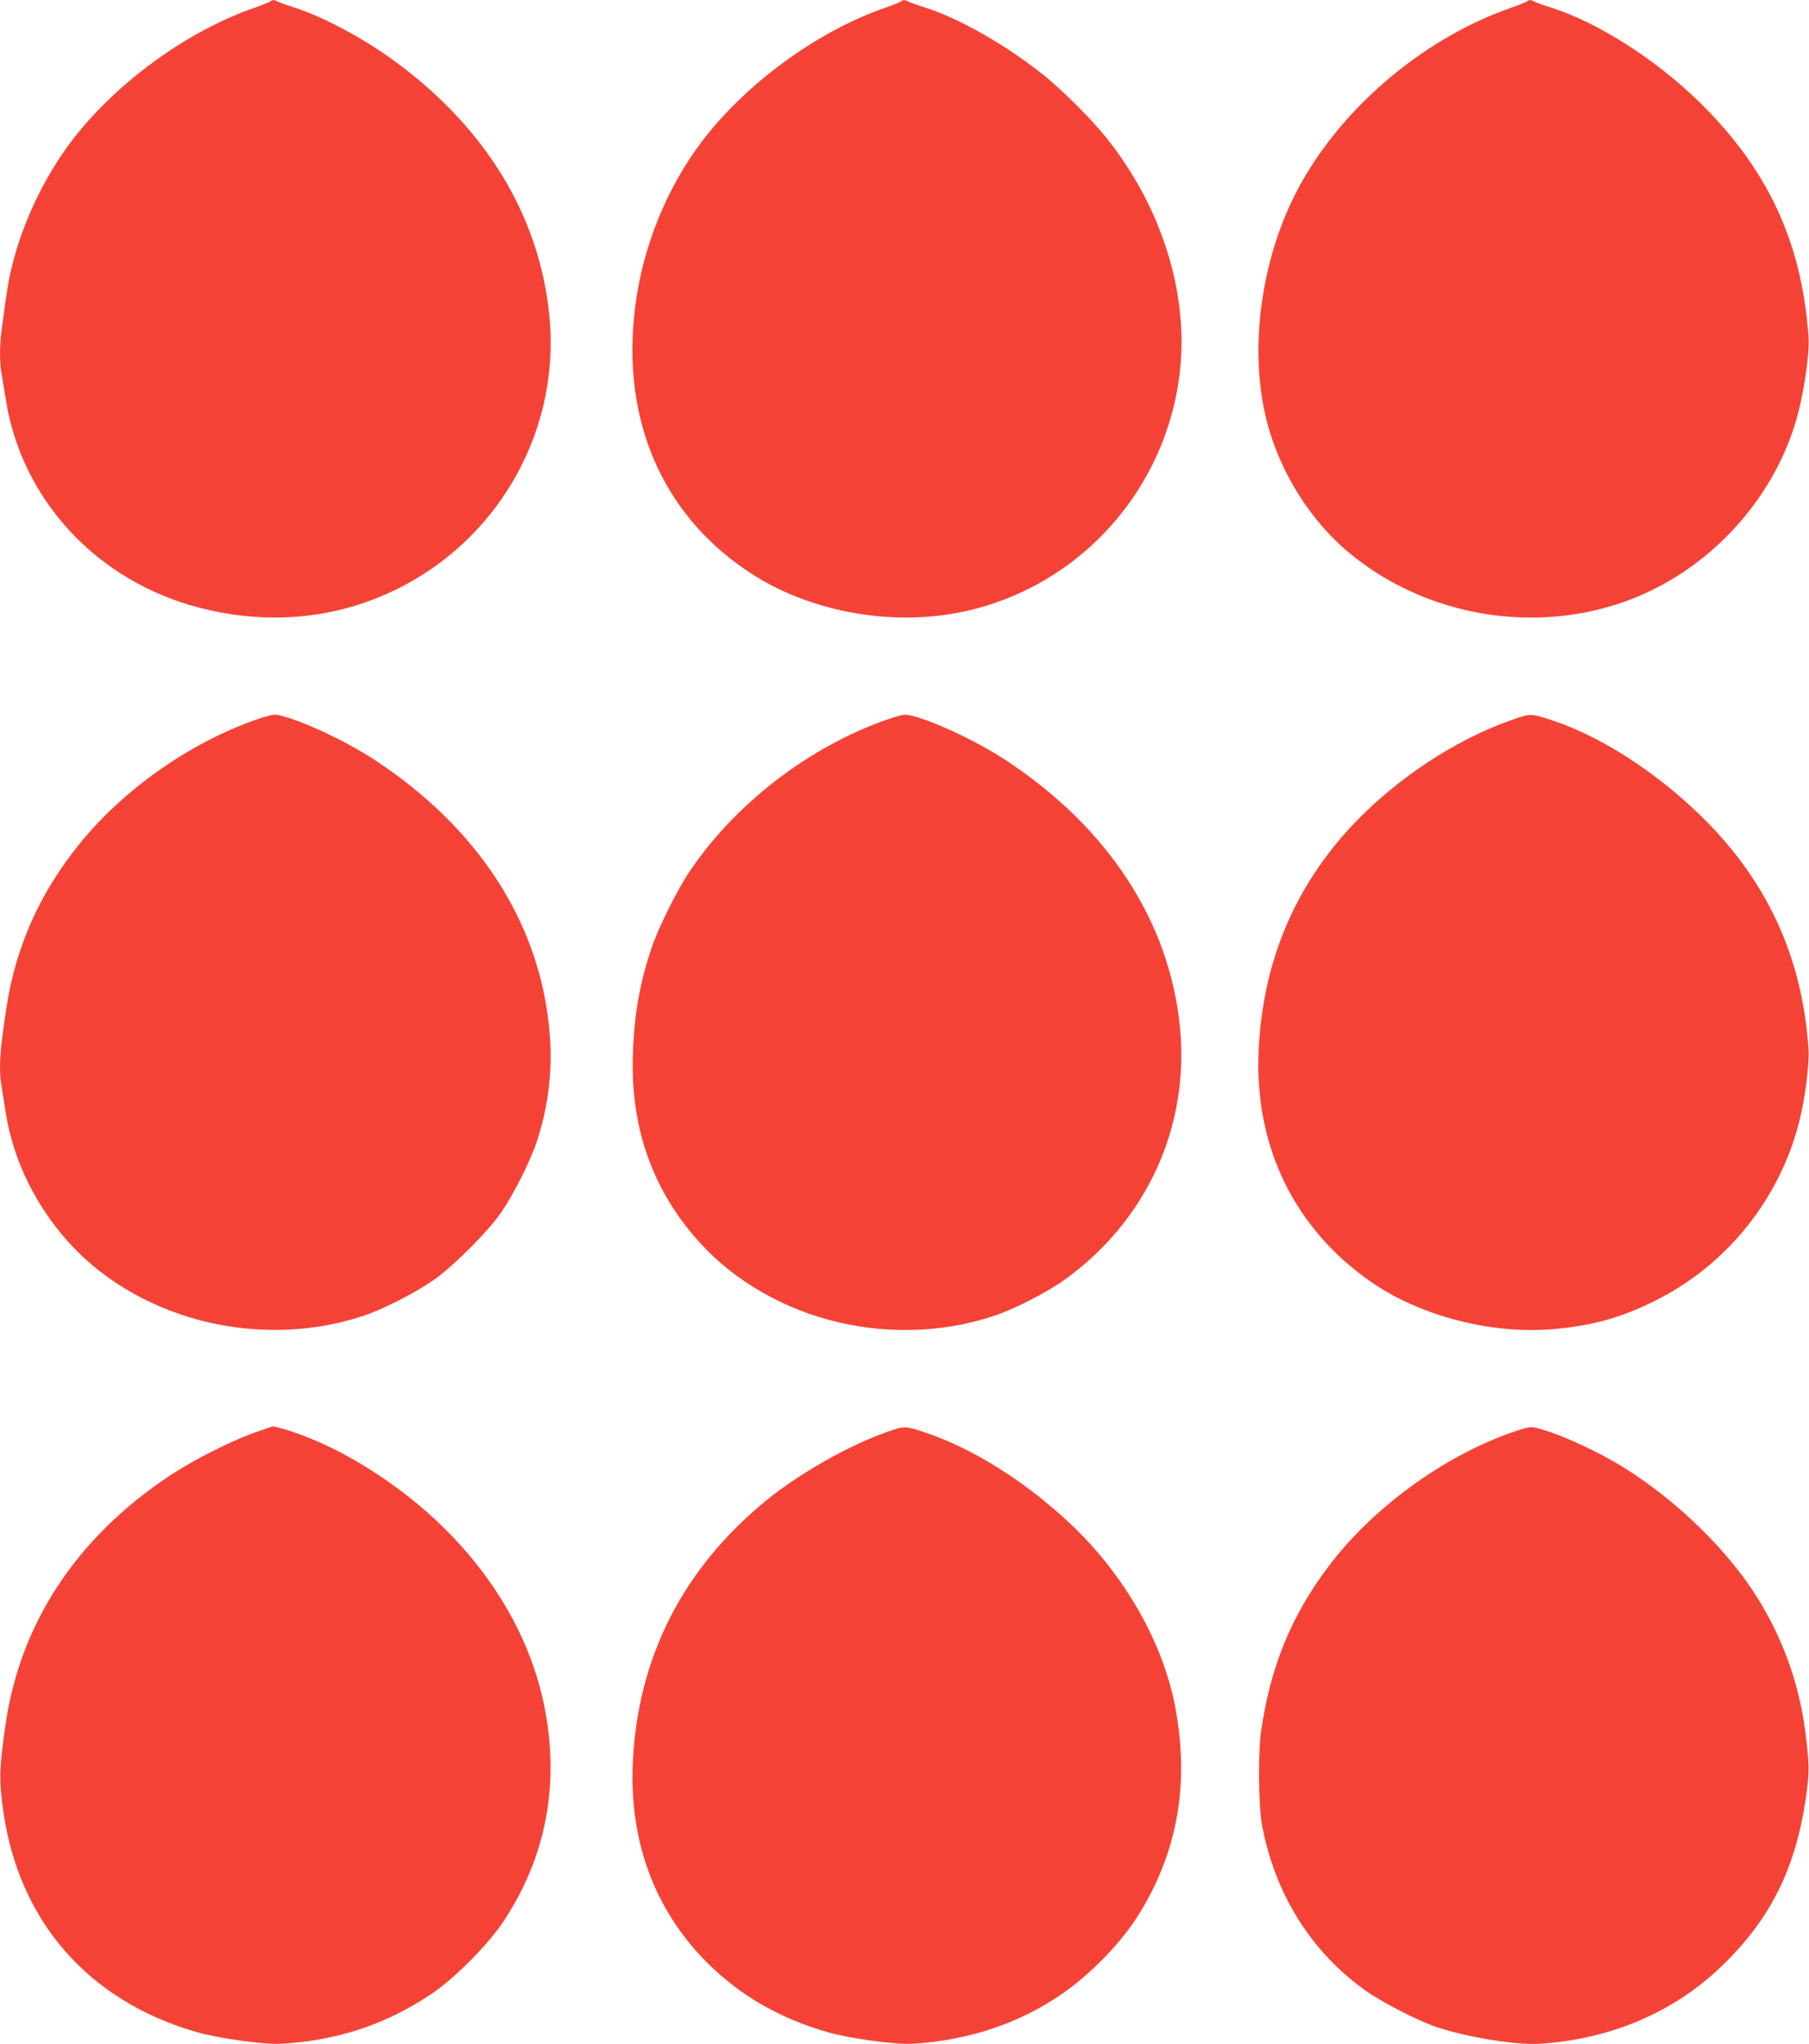
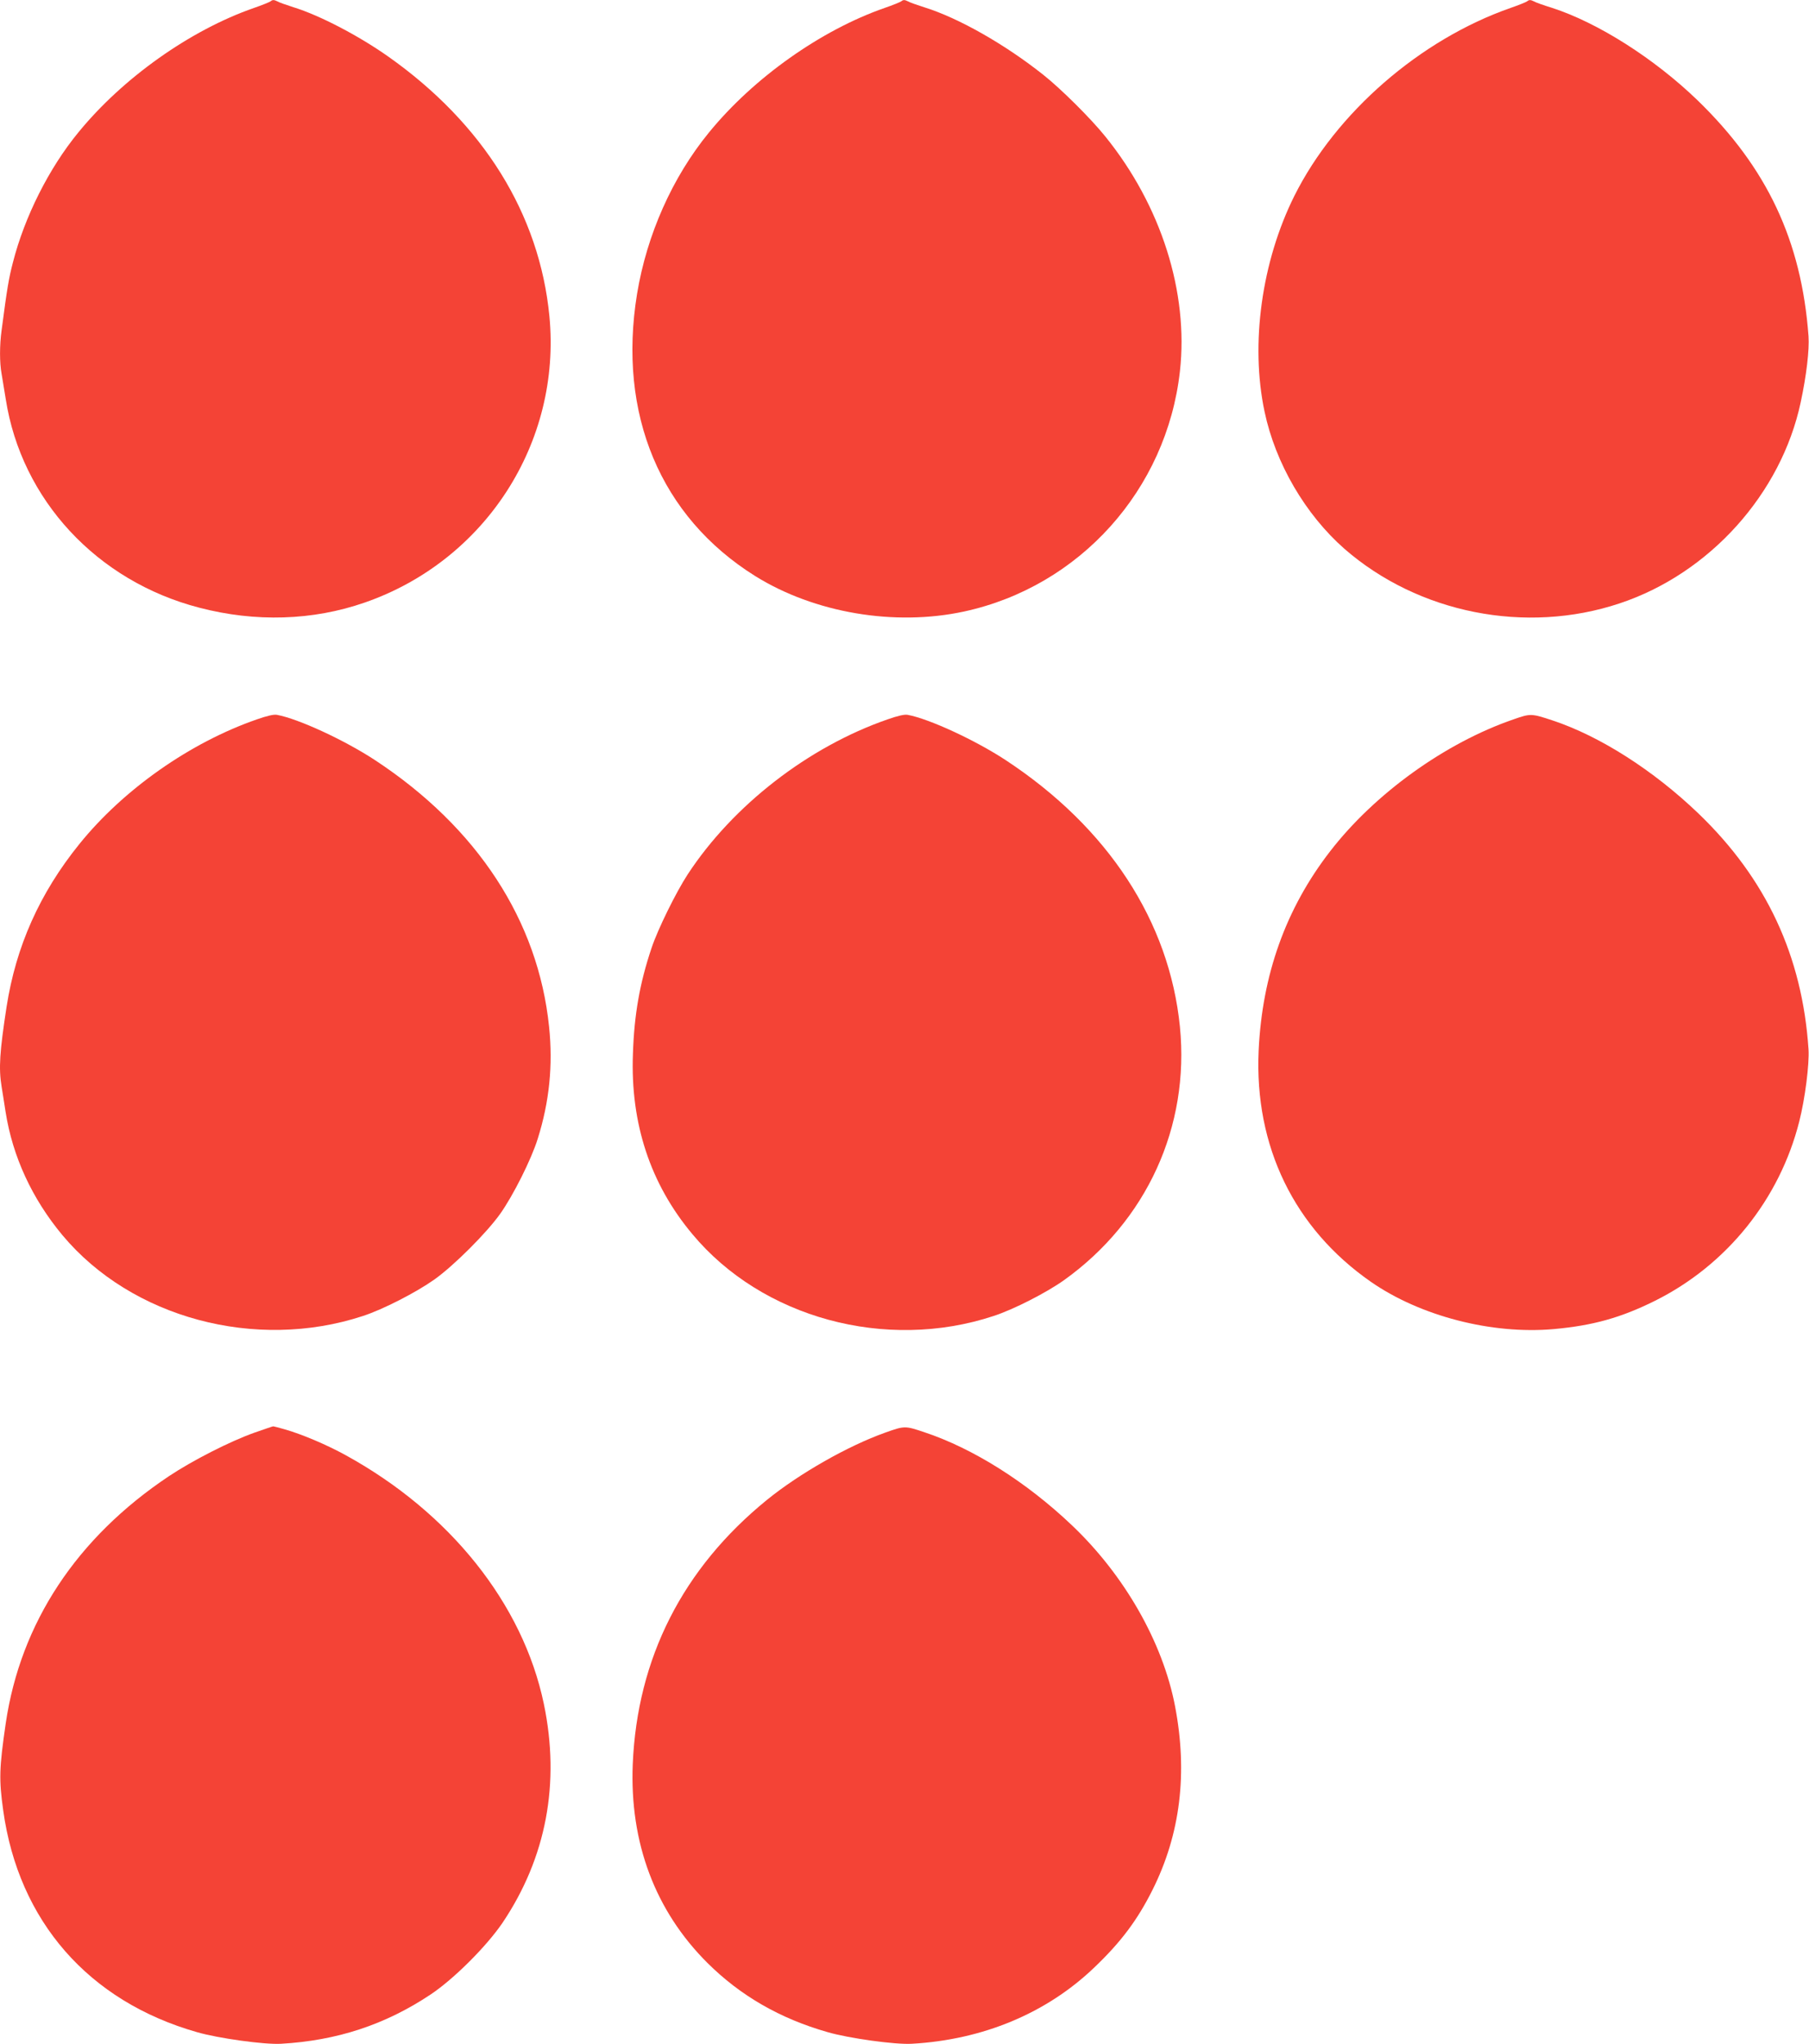
<svg xmlns="http://www.w3.org/2000/svg" version="1.0" width="1133pt" height="1280pt" viewBox="0 0 1133 1280" preserveAspectRatio="xMidYMid meet">
  <g transform="translate(0,1280) scale(0.1,-0.1)" fill="#f44336" stroke="none">
-     <path d="M1695 12792 c-6 -5 -53 -24 -105 -42 -399 -139 -821 -438 -1100 -780 -183 -223 -336 -527 -409 -813 -26 -100 -36 -158 -71 -425 -13 -93 -13 -204 0 -273 5 -30 17 -101 26 -158 98 -630 571 -1140 1212 -1306 352 -92 711 -81 1036 32 756 262 1233 1002 1157 1793 -62 640 -414 1206 -1011 1627 -185 130 -426 256 -590 307 -47 15 -93 31 -102 37 -22 11 -31 11 -43 1z" />
+     <path d="M1695 12792 c-6 -5 -53 -24 -105 -42 -399 -139 -821 -438 -1100 -780 -183 -223 -336 -527 -409 -813 -26 -100 -36 -158 -71 -425 -13 -93 -13 -204 0 -273 5 -30 17 -101 26 -158 98 -630 571 -1140 1212 -1306 352 -92 711 -81 1036 32 756 262 1233 1002 1157 1793 -62 640 -414 1206 -1011 1627 -185 130 -426 256 -590 307 -47 15 -93 31 -102 37 -22 11 -31 11 -43 1" />
    <path d="M5645 12792 c-6 -5 -53 -24 -105 -42 -399 -139 -821 -438 -1100 -780 -229 -280 -389 -640 -450 -1010 -123 -753 146 -1396 740 -1767 371 -231 873 -316 1308 -222 725 157 1269 763 1352 1504 55 494 -117 1037 -467 1470 -88 110 -278 299 -388 386 -239 190 -530 356 -745 423 -47 15 -93 31 -102 37 -22 11 -31 11 -43 1z" />
    <path d="M9565 12792 c-6 -5 -53 -24 -105 -42 -566 -198 -1092 -655 -1353 -1176 -205 -411 -277 -927 -187 -1351 68 -324 256 -645 501 -860 463 -403 1135 -537 1723 -341 563 187 1012 686 1134 1259 36 168 55 328 49 414 -44 597 -259 1054 -694 1476 -271 262 -625 487 -913 580 -52 16 -103 34 -112 40 -22 11 -31 11 -43 1z" />
    <path d="M1610 8296 c-419 -145 -837 -439 -1113 -781 -248 -307 -397 -640 -456 -1020 -43 -281 -50 -383 -31 -499 5 -33 17 -104 25 -158 44 -280 166 -544 356 -772 433 -518 1210 -727 1882 -506 126 41 332 147 447 228 121 86 326 290 413 412 82 116 195 341 235 470 73 232 96 461 71 701 -68 664 -449 1248 -1091 1670 -189 124 -478 258 -613 283 -20 4 -62 -6 -125 -28z" />
    <path d="M5560 8296 c-497 -172 -970 -539 -1253 -971 -73 -112 -186 -341 -226 -460 -74 -220 -109 -417 -117 -665 -16 -434 109 -813 372 -1127 437 -525 1212 -736 1887 -513 126 41 333 147 442 225 517 370 787 961 725 1586 -66 660 -450 1248 -1092 1670 -189 124 -478 258 -613 283 -20 4 -62 -6 -125 -28z" />
    <path d="M9480 8296 c-428 -147 -870 -465 -1149 -826 -278 -359 -426 -774 -448 -1249 -27 -599 223 -1113 703 -1447 308 -214 757 -331 1146 -296 244 22 420 71 633 177 450 224 781 636 904 1123 36 141 64 359 58 452 -39 584 -264 1067 -688 1475 -282 271 -619 486 -915 584 -133 44 -138 44 -244 7z" />
    <path d="M1595 3830 c-155 -55 -388 -174 -537 -273 -578 -386 -929 -918 -1022 -1547 -41 -282 -43 -351 -16 -545 96 -694 534 -1195 1213 -1389 134 -39 424 -79 527 -73 350 20 652 119 936 308 146 97 351 302 451 449 274 407 363 875 259 1372 -131 626 -588 1198 -1242 1557 -118 65 -276 132 -383 162 -36 10 -68 19 -71 18 -3 0 -54 -18 -115 -39z" />
    <path d="M5545 3830 c-234 -83 -539 -257 -741 -421 -528 -429 -813 -991 -841 -1655 -20 -491 140 -918 467 -1244 207 -206 455 -349 753 -434 134 -39 424 -79 527 -73 446 25 844 191 1143 477 167 159 271 298 365 486 175 349 222 733 141 1153 -77 399 -317 819 -646 1131 -285 271 -619 481 -923 582 -122 41 -124 41 -245 -2z" />
-     <path d="M9465 3830 c-436 -155 -875 -478 -1149 -844 -230 -307 -359 -624 -417 -1021 -20 -133 -17 -466 4 -585 79 -433 304 -797 648 -1043 107 -76 335 -193 454 -232 189 -62 493 -111 634 -102 446 27 843 196 1144 486 304 293 462 608 527 1051 24 159 23 223 -5 430 -40 294 -139 570 -296 822 -182 295 -500 606 -829 813 -182 114 -447 233 -575 258 -21 4 -63 -6 -140 -33z" />
  </g>
</svg>